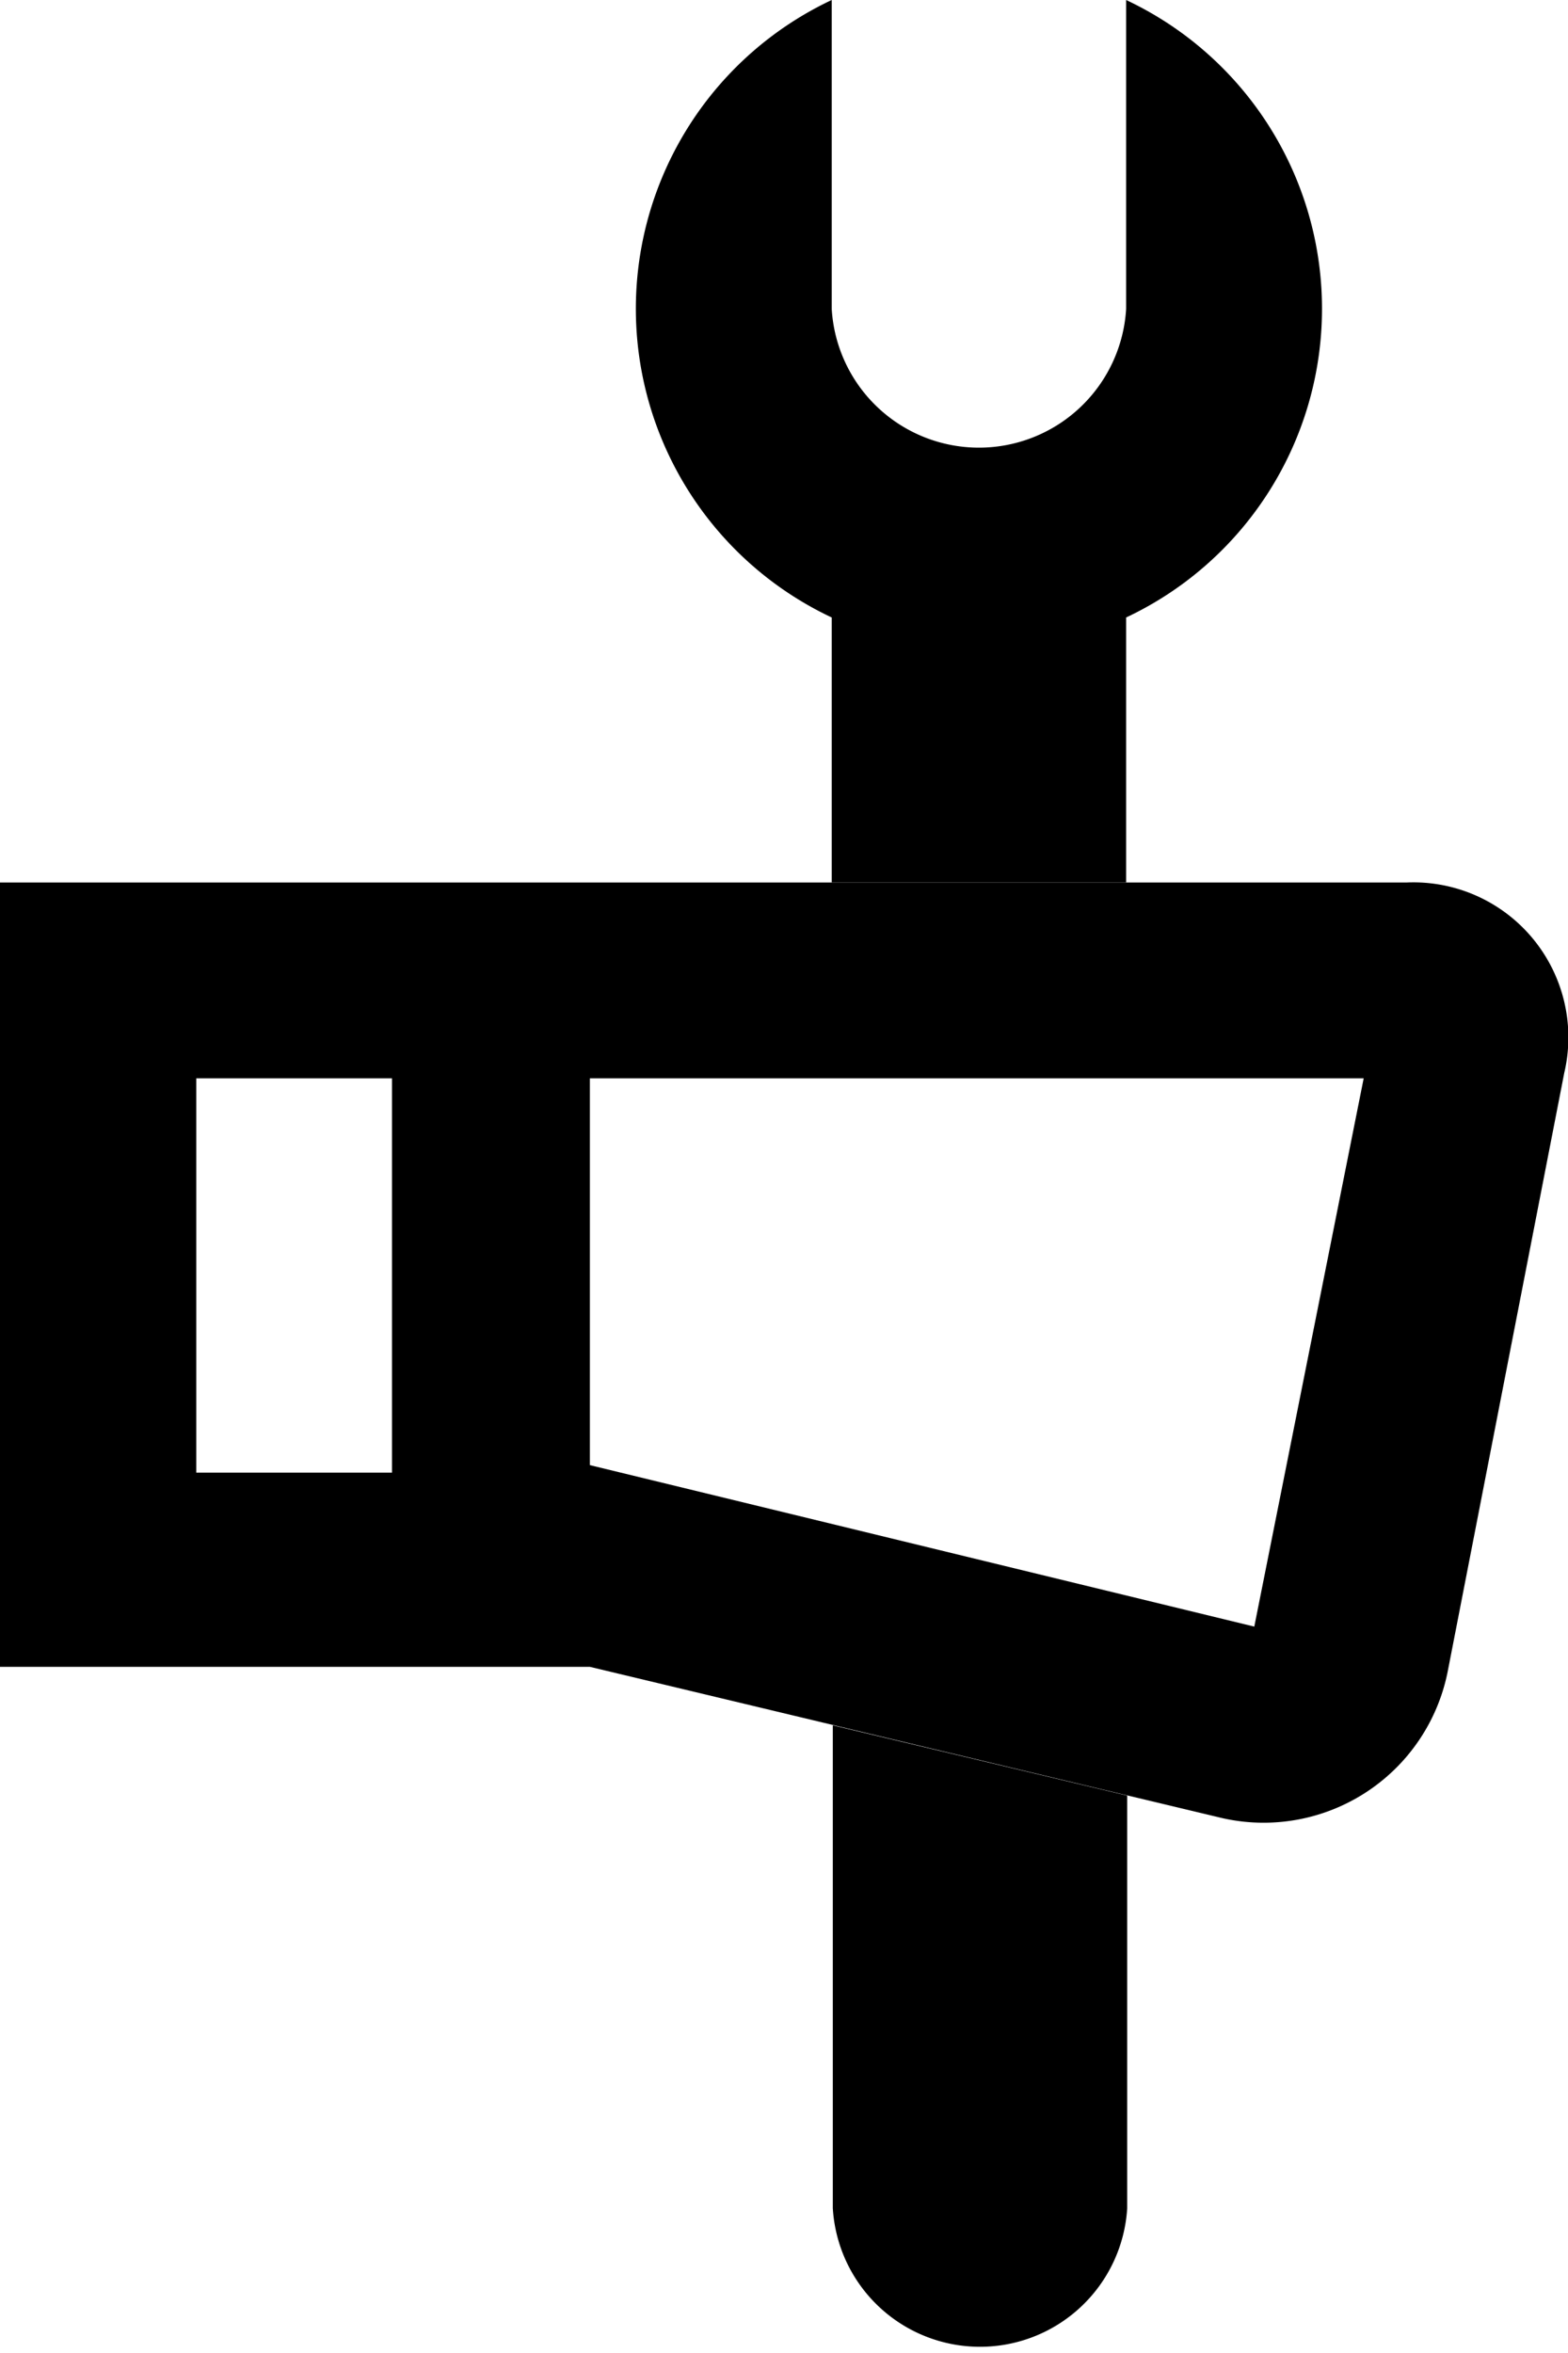
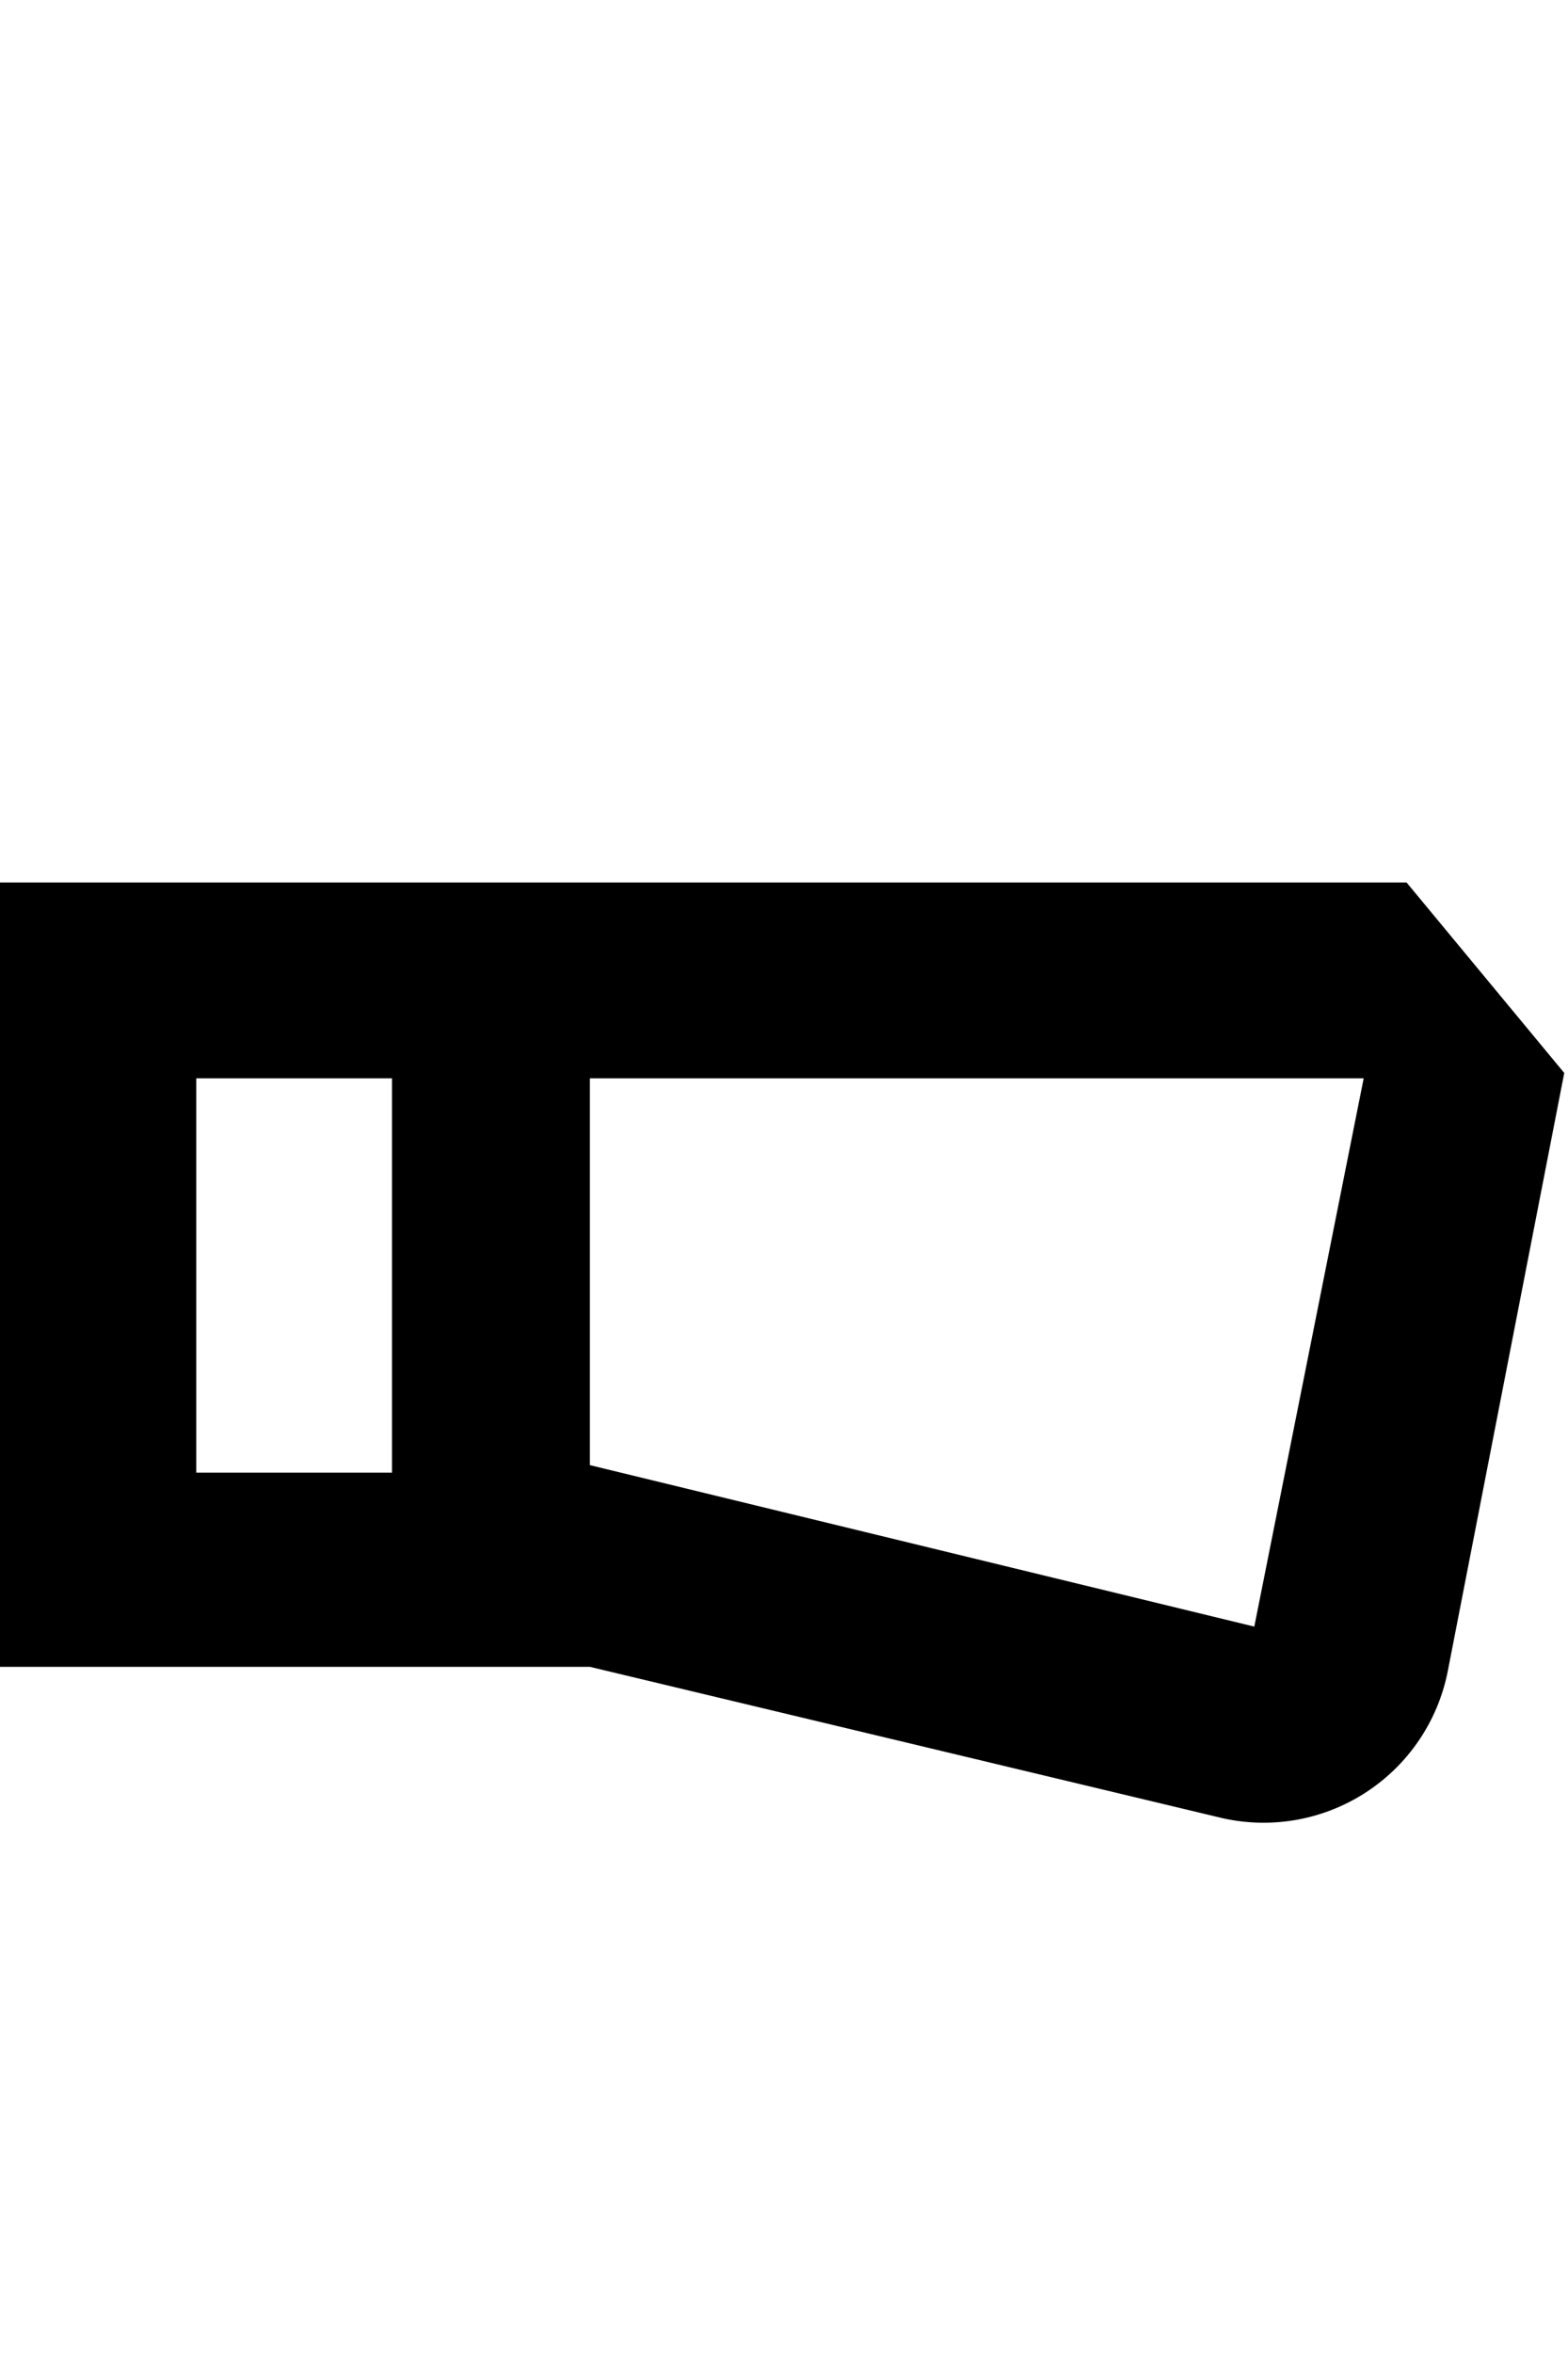
<svg xmlns="http://www.w3.org/2000/svg" viewBox="0 0 29.24 43.86">
  <title>fachgerechte-montage-black</title>
  <g id="Ebene_2" data-name="Ebene 2">
    <g id="Ebene_1-2" data-name="Ebene 1">
-       <path d="M21,16.45V11.51A6.36,6.36,0,0,0,21,0V5.76a2.75,2.75,0,0,1-5.49,0V0a6.36,6.36,0,0,0,0,11.51v4.94Z" />
-       <path d="M15.53,32.16v9a2.75,2.75,0,0,0,5.49,0V33.47Z" />
-       <path d="M26.23,16.45H0V31.07H11l11.71,2.8A3.5,3.5,0,0,0,27,31.14L29.17,20A2.89,2.89,0,0,0,26.23,16.45Zm-18.92,11H3.66V20.1H7.31Zm16.08,2.87L11,27.31V20.1H25.43Z" />
+       <path d="M26.23,16.45H0V31.07H11l11.71,2.8A3.5,3.5,0,0,0,27,31.14L29.17,20Zm-18.92,11H3.66V20.1H7.31Zm16.08,2.87L11,27.31V20.1H25.43Z" />
    </g>
  </g>
</svg>